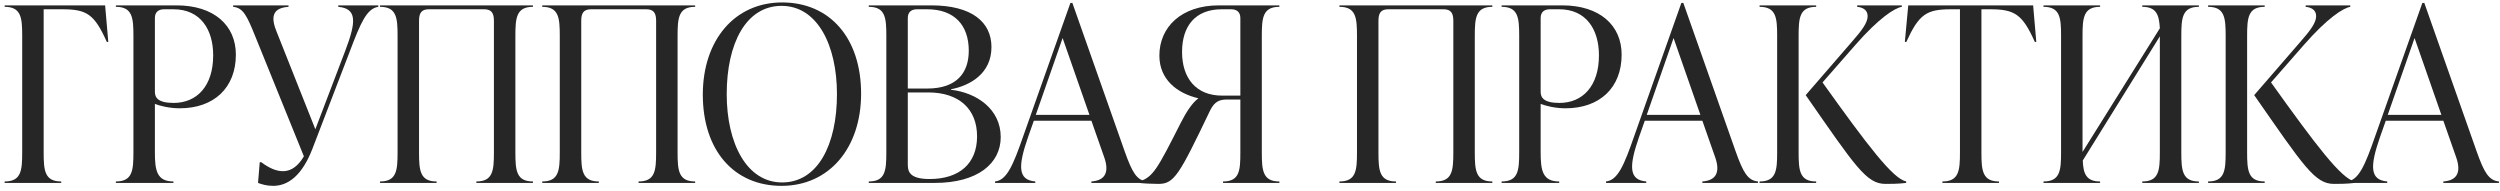
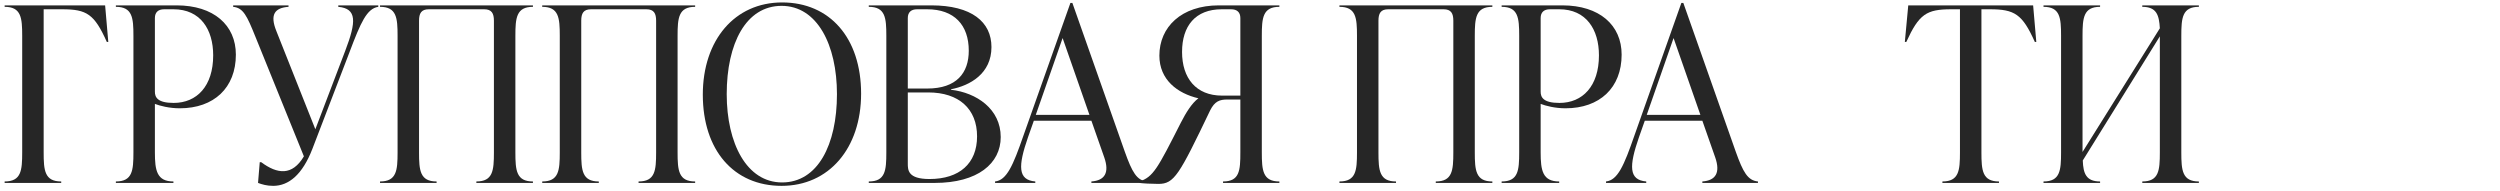
<svg xmlns="http://www.w3.org/2000/svg" width="328" height="25" viewBox="0 0 328 25" fill="none">
  <path d="M13.792 0.704L14.208 5.504H14.016C12.384 1.856 11.392 1.216 8.16 1.216H5.728V20C5.728 22.368 5.856 23.808 8.032 23.808V24H0.608V23.808C2.784 23.808 2.912 22.368 2.912 20V4.704C2.912 2.336 2.784 0.896 0.608 0.896V0.704H13.792Z" fill="#262626" />
  <path d="M15.202 0.704H23.17C28.034 0.704 30.946 3.296 30.946 7.168C30.946 11.52 28.066 14.208 23.586 14.208C22.21 14.208 20.994 13.888 20.322 13.632V20C20.322 22.368 20.578 23.808 22.754 23.808V24H15.202V23.808C17.378 23.808 17.506 22.368 17.506 20V4.704C17.506 2.336 17.378 0.896 15.202 0.896V0.704ZM22.786 13.504C25.826 13.504 27.97 11.296 27.97 7.264C27.97 3.872 26.306 1.216 22.754 1.216H21.538C20.77 1.216 20.322 1.6 20.322 2.368V12.032C20.322 12.768 20.674 13.504 22.786 13.504Z" fill="#262626" />
  <path d="M44.382 0.896V0.704H49.63V0.896C48.126 1.12 47.326 2.944 45.854 6.848L40.99 19.52C39.678 22.912 37.886 24.384 35.838 24.384C35.006 24.384 34.366 24.192 33.854 24L34.078 21.28H34.27C36.382 22.848 38.334 23.104 39.87 20.512L33.502 4.8C32.414 2.112 31.934 1.024 30.59 0.896V0.704H37.854V0.896C36.03 1.024 35.39 1.92 36.254 4.064L41.374 16.96L45.31 6.624C46.75 2.848 46.846 1.12 44.382 0.896Z" fill="#262626" />
  <path d="M57.282 24H49.858V23.808C52.034 23.808 52.162 22.368 52.162 20V4.704C52.162 2.336 52.034 0.896 49.858 0.896V0.704H69.922V0.896C67.746 0.896 67.618 2.336 67.618 4.704V20C67.618 22.368 67.746 23.808 69.922 23.808V24H62.498V23.808C64.674 23.808 64.802 22.368 64.802 20V2.72C64.802 1.76 64.514 1.216 63.522 1.216H56.258C55.266 1.216 54.978 1.76 54.978 2.72V20C54.978 22.368 55.106 23.808 57.282 23.808V24Z" fill="#262626" />
  <path d="M78.563 24H71.139V23.808C73.315 23.808 73.443 22.368 73.443 20V4.704C73.443 2.336 73.315 0.896 71.139 0.896V0.704H91.203V0.896C89.027 0.896 88.899 2.336 88.899 4.704V20C88.899 22.368 89.027 23.808 91.203 23.808V24H83.779V23.808C85.955 23.808 86.083 22.368 86.083 20V2.72C86.083 1.76 85.795 1.216 84.803 1.216H77.539C76.547 1.216 76.259 1.76 76.259 2.72V20C76.259 22.368 76.387 23.808 78.563 23.808V24Z" fill="#262626" />
  <path d="M102.545 24.384C96.273 24.384 92.209 19.712 92.209 12.416C92.209 5.248 96.401 0.32 102.609 0.32C108.881 0.32 112.977 4.992 112.977 12.288C112.977 19.456 108.753 24.384 102.545 24.384ZM102.609 23.936C107.281 23.936 109.809 19.008 109.809 12.352C109.809 5.888 107.217 0.768 102.545 0.768C97.873 0.768 95.345 5.696 95.345 12.352C95.345 18.816 97.969 23.936 102.609 23.936Z" fill="#262626" />
  <path d="M124.767 11.712V11.776C128.127 12.16 131.295 14.304 131.295 17.984C131.295 21.44 128.287 24 122.623 24H113.983V23.808C116.159 23.808 116.287 22.368 116.287 20V4.704C116.287 2.336 116.159 0.896 113.983 0.896V0.704H122.175C127.487 0.704 130.079 2.88 130.079 6.176C130.079 9.664 127.263 11.232 124.767 11.712ZM121.631 1.216H120.319C119.551 1.216 119.103 1.6 119.103 2.368V11.616H121.663C125.503 11.616 127.103 9.568 127.103 6.656C127.103 3.296 125.215 1.216 121.631 1.216ZM121.951 23.488C125.887 23.488 128.191 21.44 128.191 17.888C128.191 14.304 125.823 12.128 121.791 12.128H119.103V21.44C119.103 22.304 119.103 23.488 121.951 23.488Z" fill="#262626" />
  <path d="M140.695 0.384L147.575 19.904C148.535 22.592 149.143 23.68 150.487 23.808V24H143.191V23.808C144.983 23.68 145.559 22.624 144.887 20.672L143.191 15.84H135.639L134.871 18.016C133.559 21.792 133.527 23.616 135.831 23.808V24H130.551V23.808C132.087 23.648 132.919 21.696 134.263 17.824L140.439 0.384H140.695ZM139.415 4.992L135.895 15.072H142.935L139.415 4.992Z" fill="#262626" />
  <path d="M167.854 0.704V0.896C165.678 0.896 165.55 2.336 165.55 4.704V20C165.55 22.368 165.678 23.808 167.854 23.808V24H160.462V23.808C162.638 23.808 162.734 22.368 162.734 20V13.056H161.038C160.014 13.056 159.374 13.28 158.766 14.496C154.702 22.976 154.062 24.128 151.982 24.128C151.118 24.128 149.902 24.064 149.486 24V23.808C151.31 23.232 151.886 22.08 154.926 16.096C155.598 14.784 156.366 13.536 157.23 12.896C154.478 12.256 152.11 10.464 152.11 7.296C152.11 3.552 154.99 0.704 159.918 0.704H167.854ZM160.334 12.544H162.734V2.368C162.734 1.6 162.286 1.216 161.518 1.216H160.302C156.814 1.216 155.086 3.424 155.086 6.816C155.086 10.24 156.91 12.544 160.334 12.544Z" fill="#262626" />
  <path d="M183.157 24H175.733V23.808C177.909 23.808 178.037 22.368 178.037 20V4.704C178.037 2.336 177.909 0.896 175.733 0.896V0.704H195.797V0.896C193.621 0.896 193.493 2.336 193.493 4.704V20C193.493 22.368 193.621 23.808 195.797 23.808V24H188.373V23.808C190.549 23.808 190.677 22.368 190.677 20V2.72C190.677 1.76 190.389 1.216 189.397 1.216H182.133C181.141 1.216 180.853 1.76 180.853 2.72V20C180.853 22.368 180.981 23.808 183.157 23.808V24Z" fill="#262626" />
  <path d="M197.014 0.704H204.982C209.846 0.704 212.758 3.296 212.758 7.168C212.758 11.52 209.878 14.208 205.398 14.208C204.022 14.208 202.806 13.888 202.134 13.632V20C202.134 22.368 202.39 23.808 204.566 23.808V24H197.014V23.808C199.19 23.808 199.318 22.368 199.318 20V4.704C199.318 2.336 199.19 0.896 197.014 0.896V0.704ZM204.598 13.504C207.638 13.504 209.782 11.296 209.782 7.264C209.782 3.872 208.118 1.216 204.566 1.216H203.35C202.582 1.216 202.134 1.6 202.134 2.368V12.032C202.134 12.768 202.486 13.504 204.598 13.504Z" fill="#262626" />
  <path d="M220.852 0.384L227.732 19.904C228.692 22.592 229.3 23.68 230.644 23.808V24H223.348V23.808C225.14 23.68 225.716 22.624 225.044 20.672L223.348 15.84H215.796L215.028 18.016C213.716 21.792 213.684 23.616 215.988 23.808V24H210.708V23.808C212.244 23.648 213.076 21.696 214.42 17.824L220.596 0.384H220.852ZM219.572 4.992L216.052 15.072H223.092L219.572 4.992Z" fill="#262626" />
-   <path d="M235.978 4.704V20C235.978 22.368 236.106 23.808 238.282 23.808V24H230.858V23.808C233.034 23.808 233.162 22.368 233.162 20V4.704C233.162 2.336 233.034 0.896 230.858 0.896V0.704H238.282V0.896C236.106 0.896 235.978 2.336 235.978 4.704ZM243.402 5.92L239.114 10.816C245.066 19.136 248.33 23.424 250.09 23.808V24C249.002 24.128 248.074 24.128 247.37 24.128C244.874 24.128 243.434 21.856 236.906 12.48L242.922 5.536C244.362 3.904 245.034 2.944 245.034 2.112C245.034 1.312 244.394 0.96 243.658 0.896V0.704H249.514V0.896C248.586 1.056 246.538 2.336 243.402 5.92Z" fill="#262626" />
  <path d="M266.747 0.704L267.163 5.504H266.971C265.339 1.856 264.315 1.216 261.083 1.216H259.963V20C259.963 22.368 260.091 23.808 262.267 23.808V24H254.843V23.808C257.019 23.808 257.147 22.368 257.147 20V1.216H255.995C252.763 1.216 251.771 1.856 250.107 5.504H249.915L250.363 0.704H266.747Z" fill="#262626" />
  <path d="M288.492 0.704V0.896C286.316 0.896 286.188 2.336 286.188 4.704V20C286.188 22.368 286.316 23.808 288.492 23.808V24H281.068V23.808C283.244 23.808 283.372 22.368 283.372 20V4.768L273.26 21.056C273.324 22.784 273.708 23.808 275.532 23.808V24H268.108V23.808C270.284 23.808 270.412 22.368 270.412 20V4.704C270.412 2.336 270.284 0.896 268.108 0.896V0.704H275.532V0.896C273.356 0.896 273.228 2.336 273.228 4.704V19.936L283.372 3.712C283.276 1.952 282.924 0.896 281.068 0.896V0.704H288.492Z" fill="#262626" />
-   <path d="M294.822 4.704V20C294.822 22.368 294.95 23.808 297.126 23.808V24H289.702V23.808C291.878 23.808 292.006 22.368 292.006 20V4.704C292.006 2.336 291.878 0.896 289.702 0.896V0.704H297.126V0.896C294.95 0.896 294.822 2.336 294.822 4.704ZM302.246 5.92L297.958 10.816C303.91 19.136 307.174 23.424 308.934 23.808V24C307.846 24.128 306.918 24.128 306.214 24.128C303.718 24.128 302.278 21.856 295.75 12.48L301.766 5.536C303.206 3.904 303.878 2.944 303.878 2.112C303.878 1.312 303.238 0.96 302.502 0.896V0.704H308.358V0.896C307.43 1.056 305.382 2.336 302.246 5.92Z" fill="#262626" />
-   <path d="M318.07 0.384L324.95 19.904C325.91 22.592 326.518 23.68 327.862 23.808V24H320.566V23.808C322.358 23.68 322.934 22.624 322.262 20.672L320.566 15.84H313.014L312.246 18.016C310.934 21.792 310.902 23.616 313.206 23.808V24H307.926V23.808C309.462 23.648 310.294 21.696 311.638 17.824L317.814 0.384H318.07ZM316.79 4.992L313.27 15.072H320.31L316.79 4.992Z" fill="#262626" />
</svg>